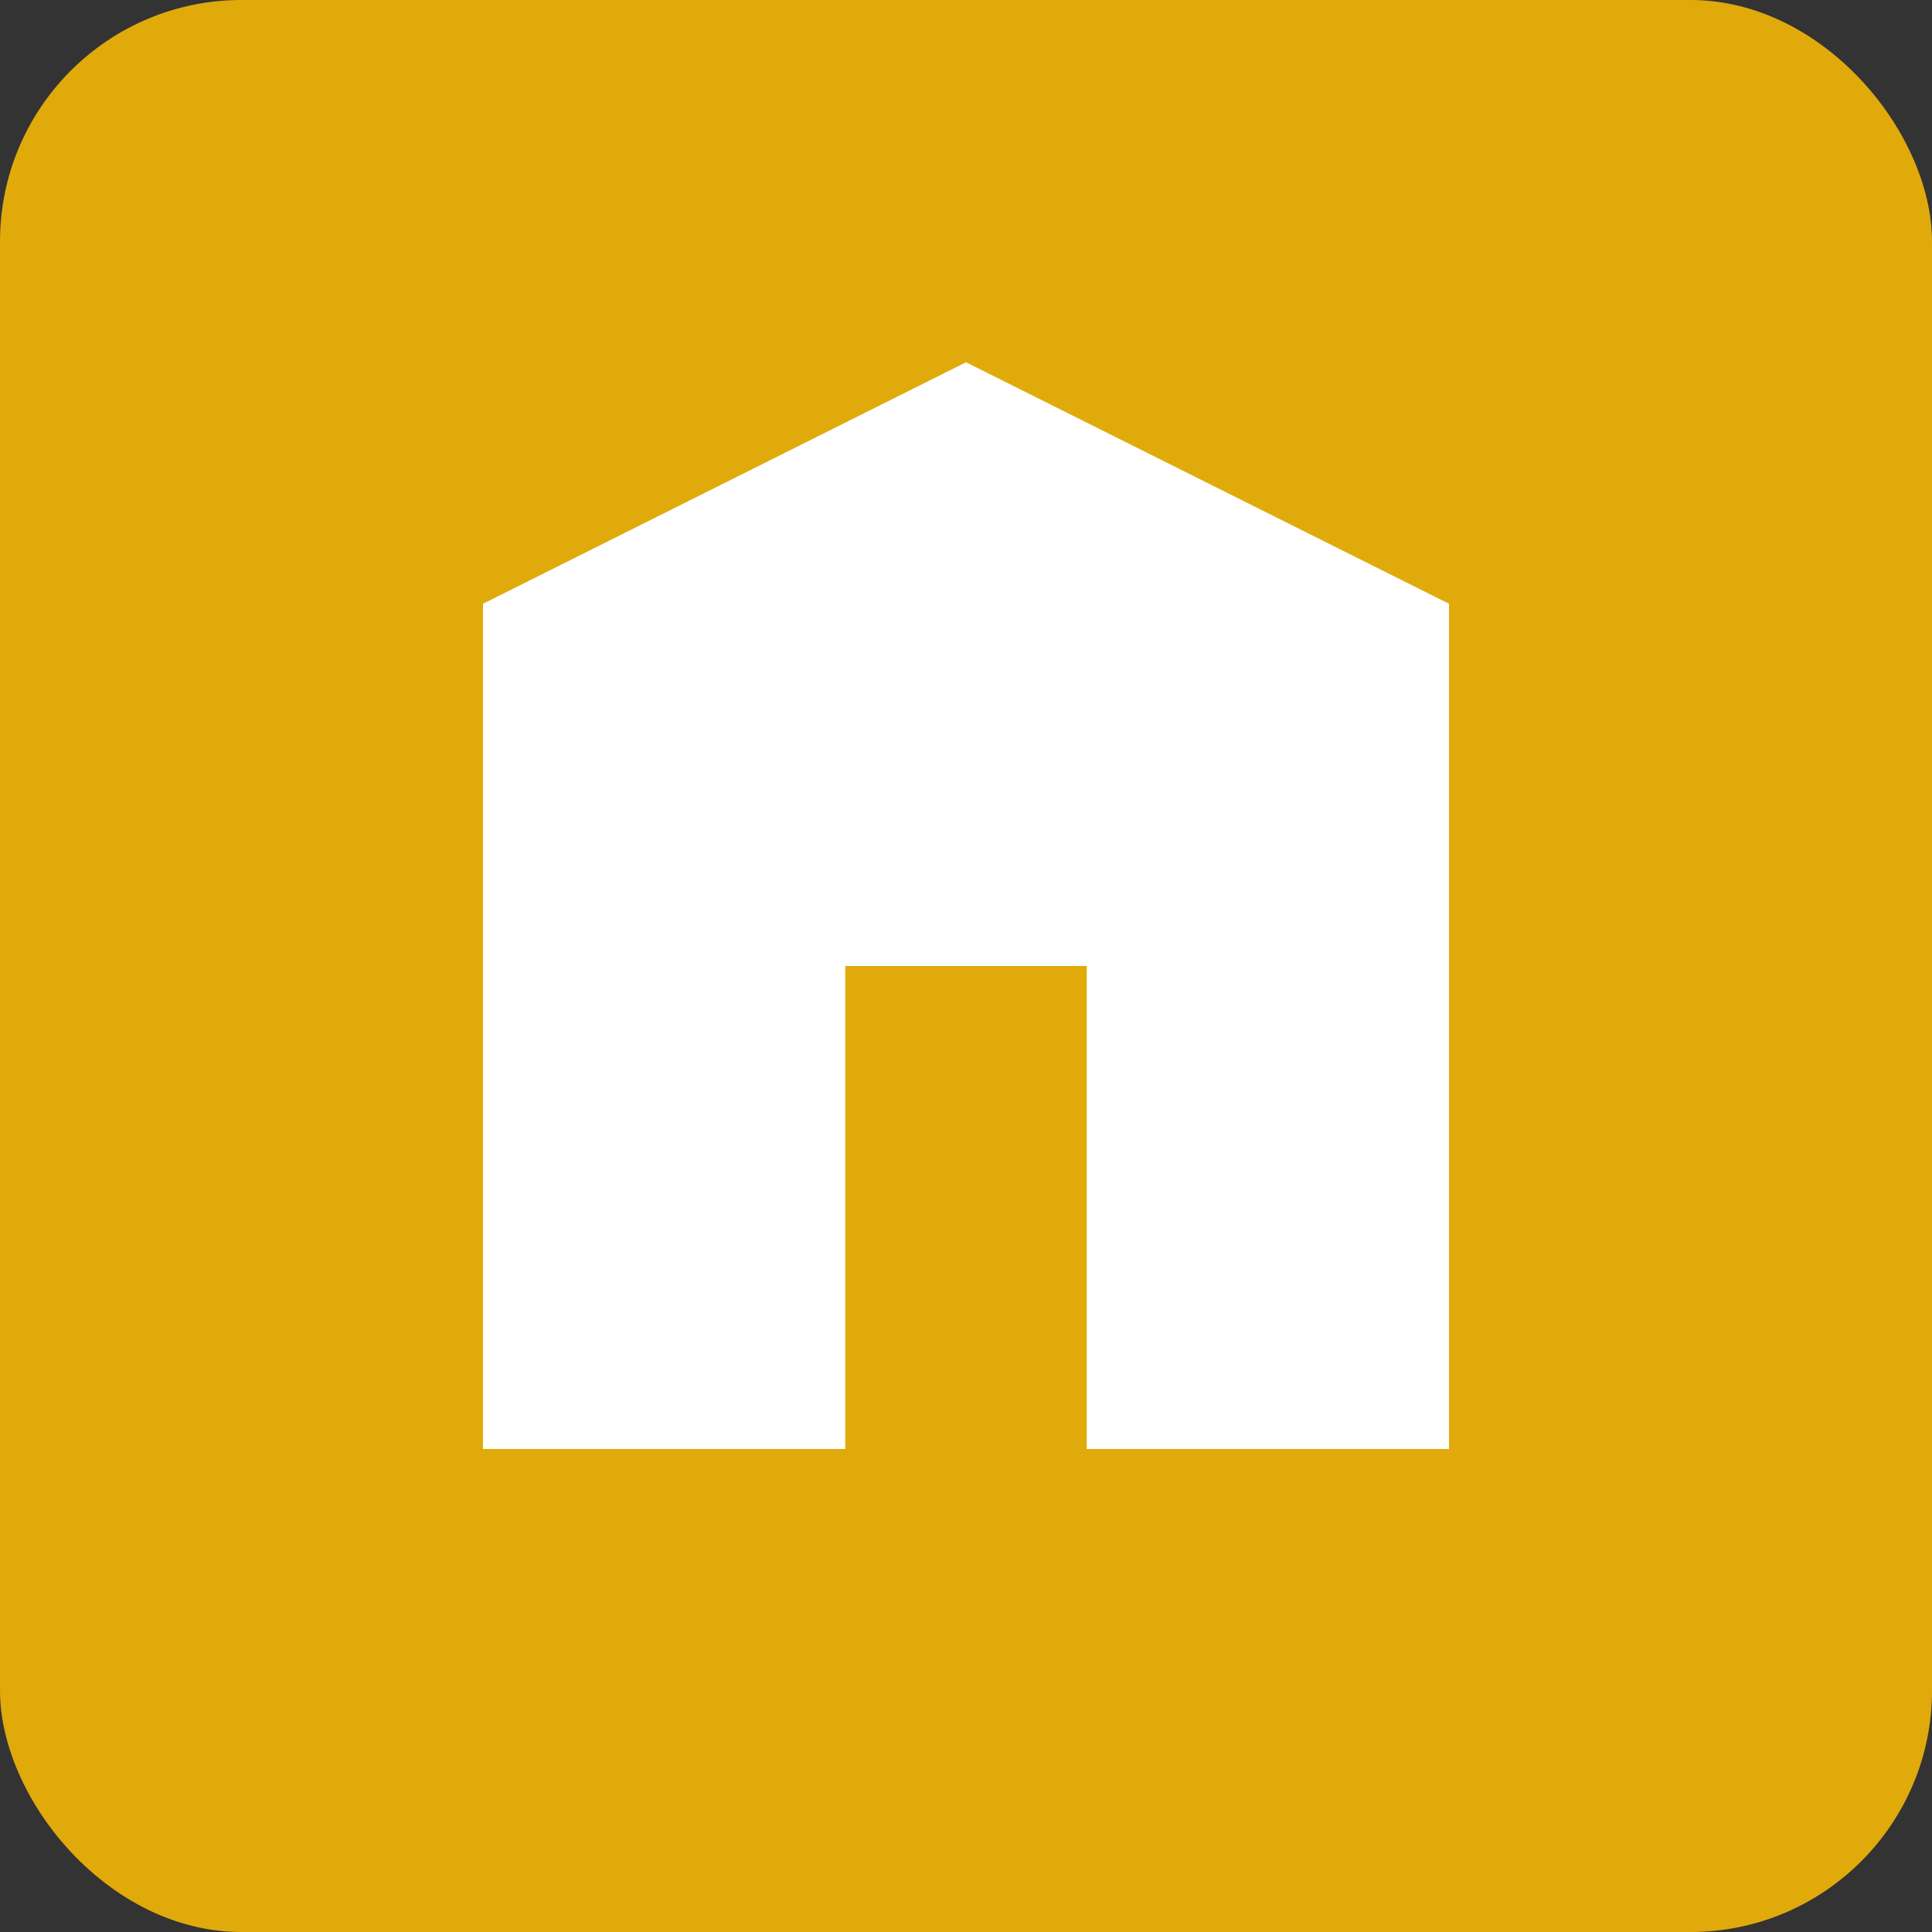
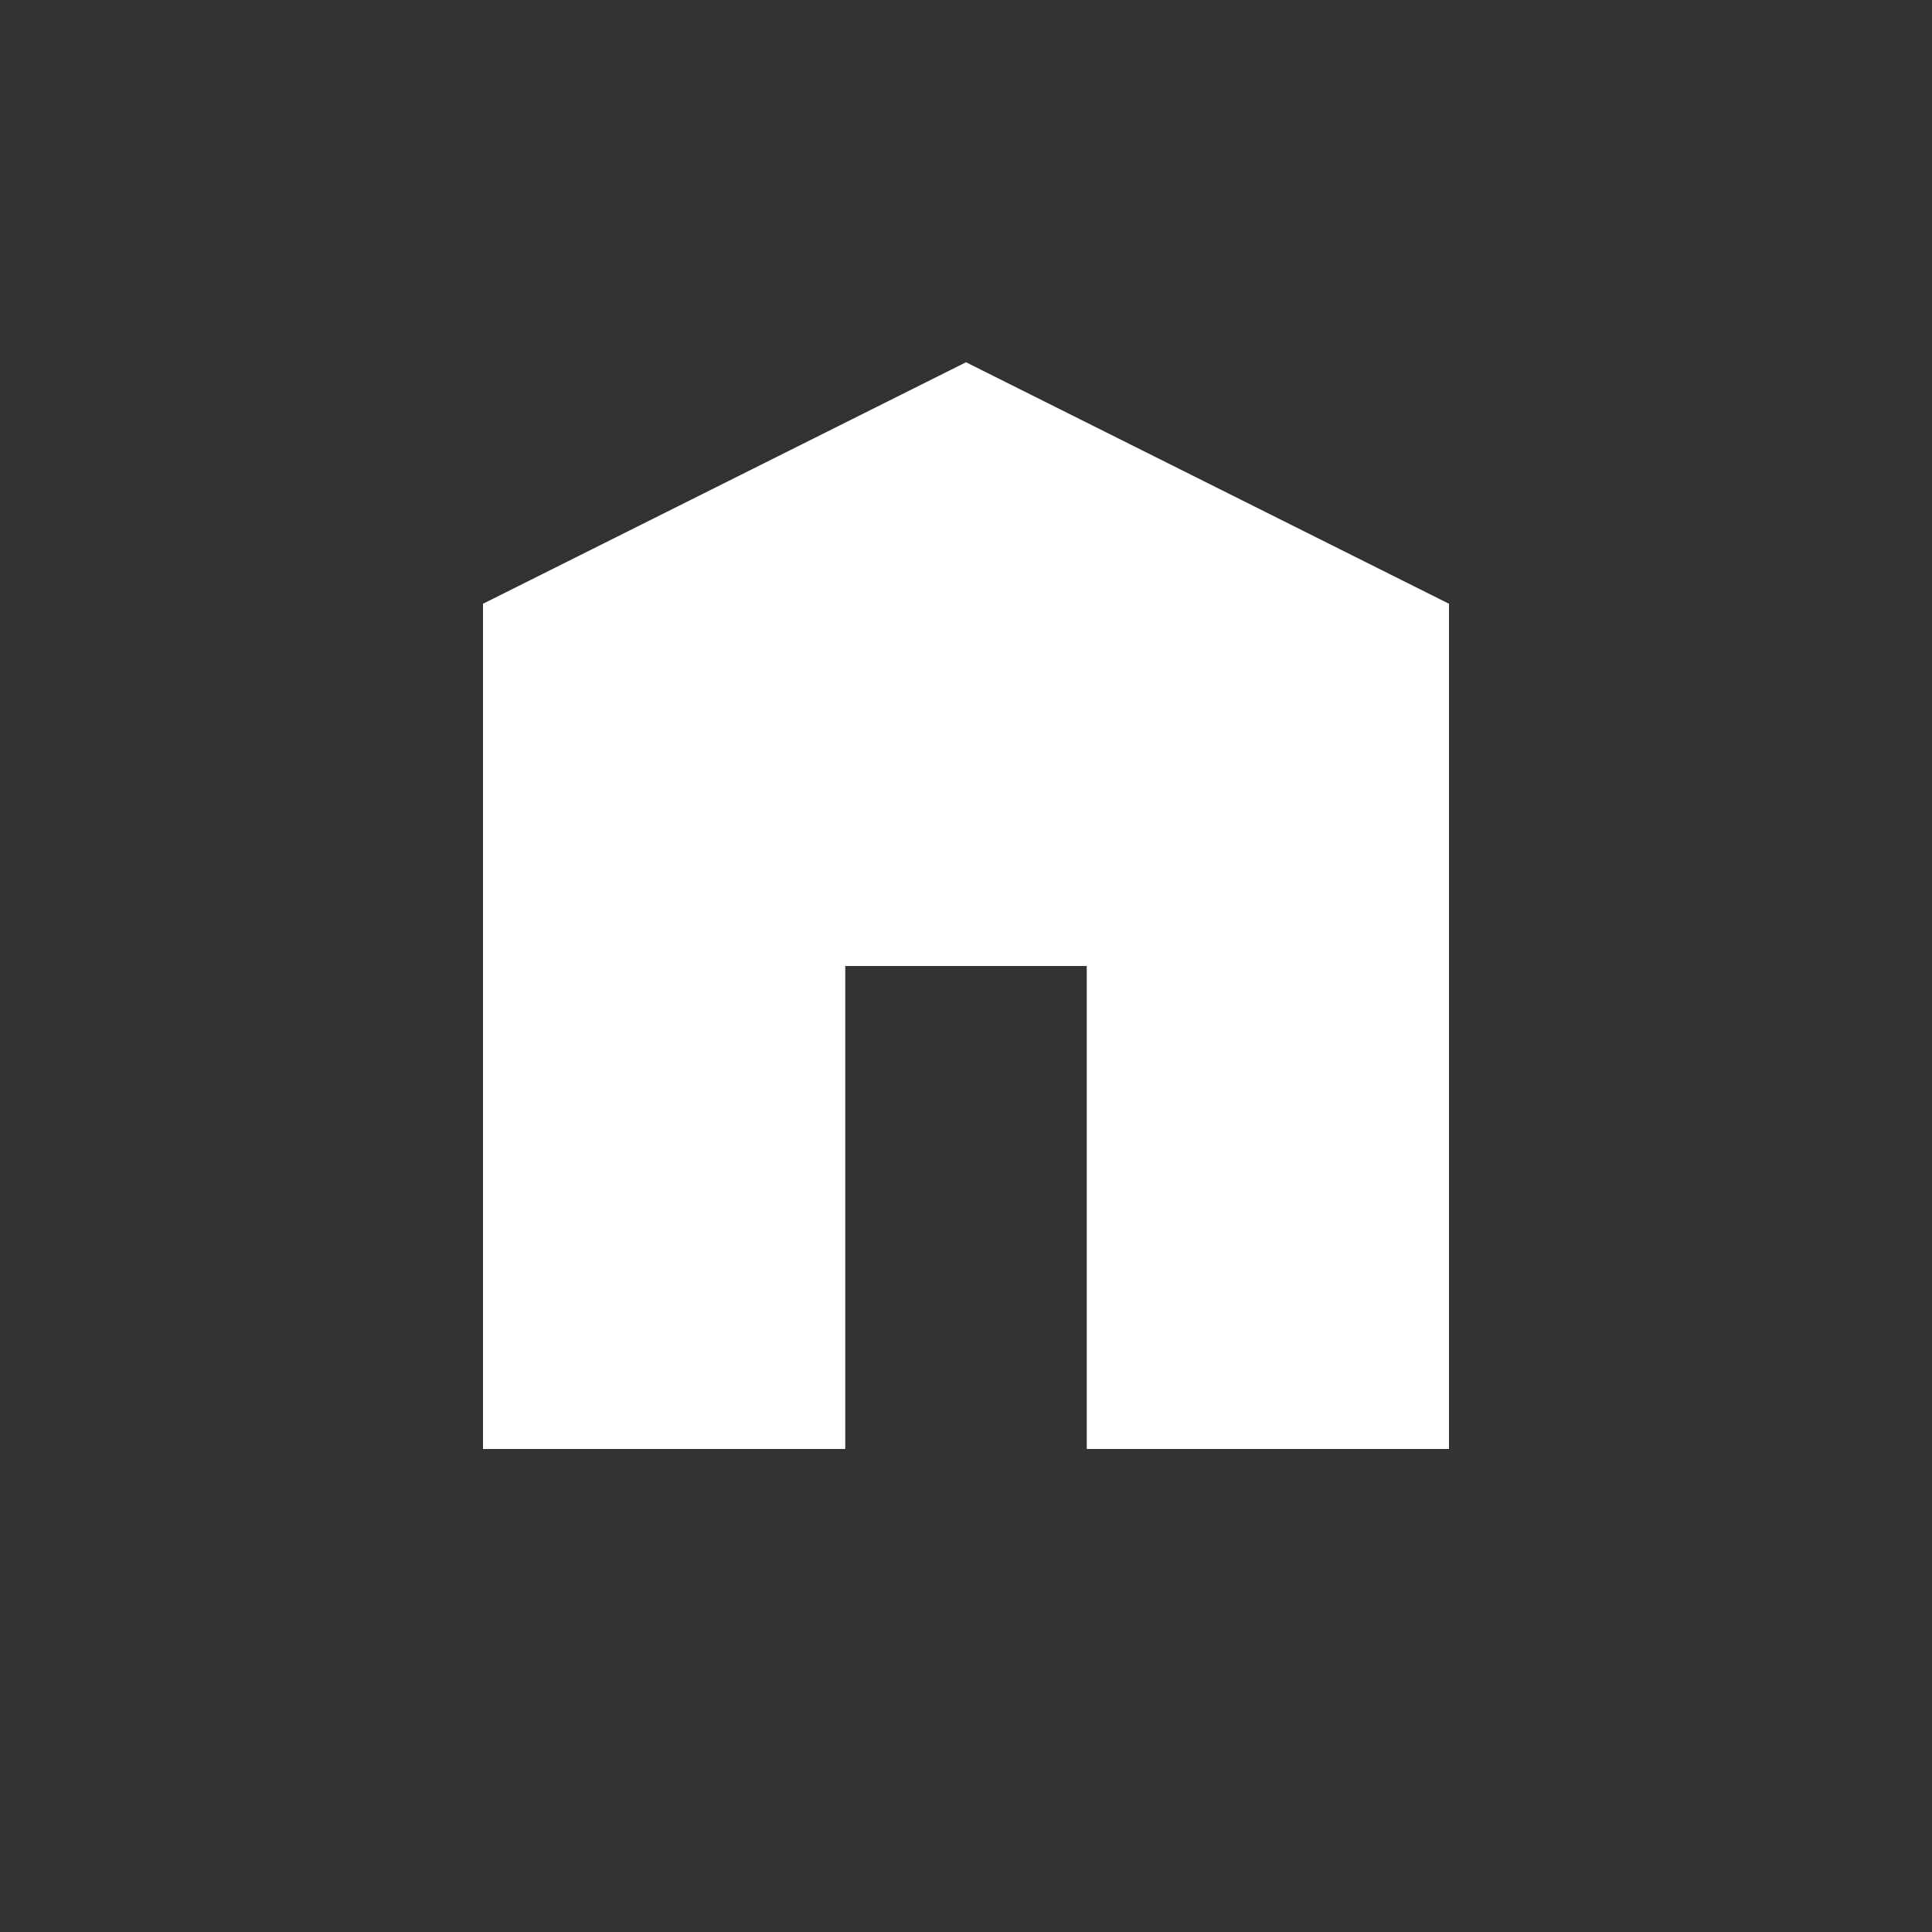
<svg xmlns="http://www.w3.org/2000/svg" width="32" height="32" viewBox="0 0 32 32" fill="none">
  <rect x="0" y="0" width="32" height="32" fill="#333333" stroke="none" />
-   <rect width="32" height="32" rx="4" fill="#E0AA0B" />
  <path d="M8 24V10L16 6L24 10V24H18V16H14V24H8Z" fill="white" />
</svg>